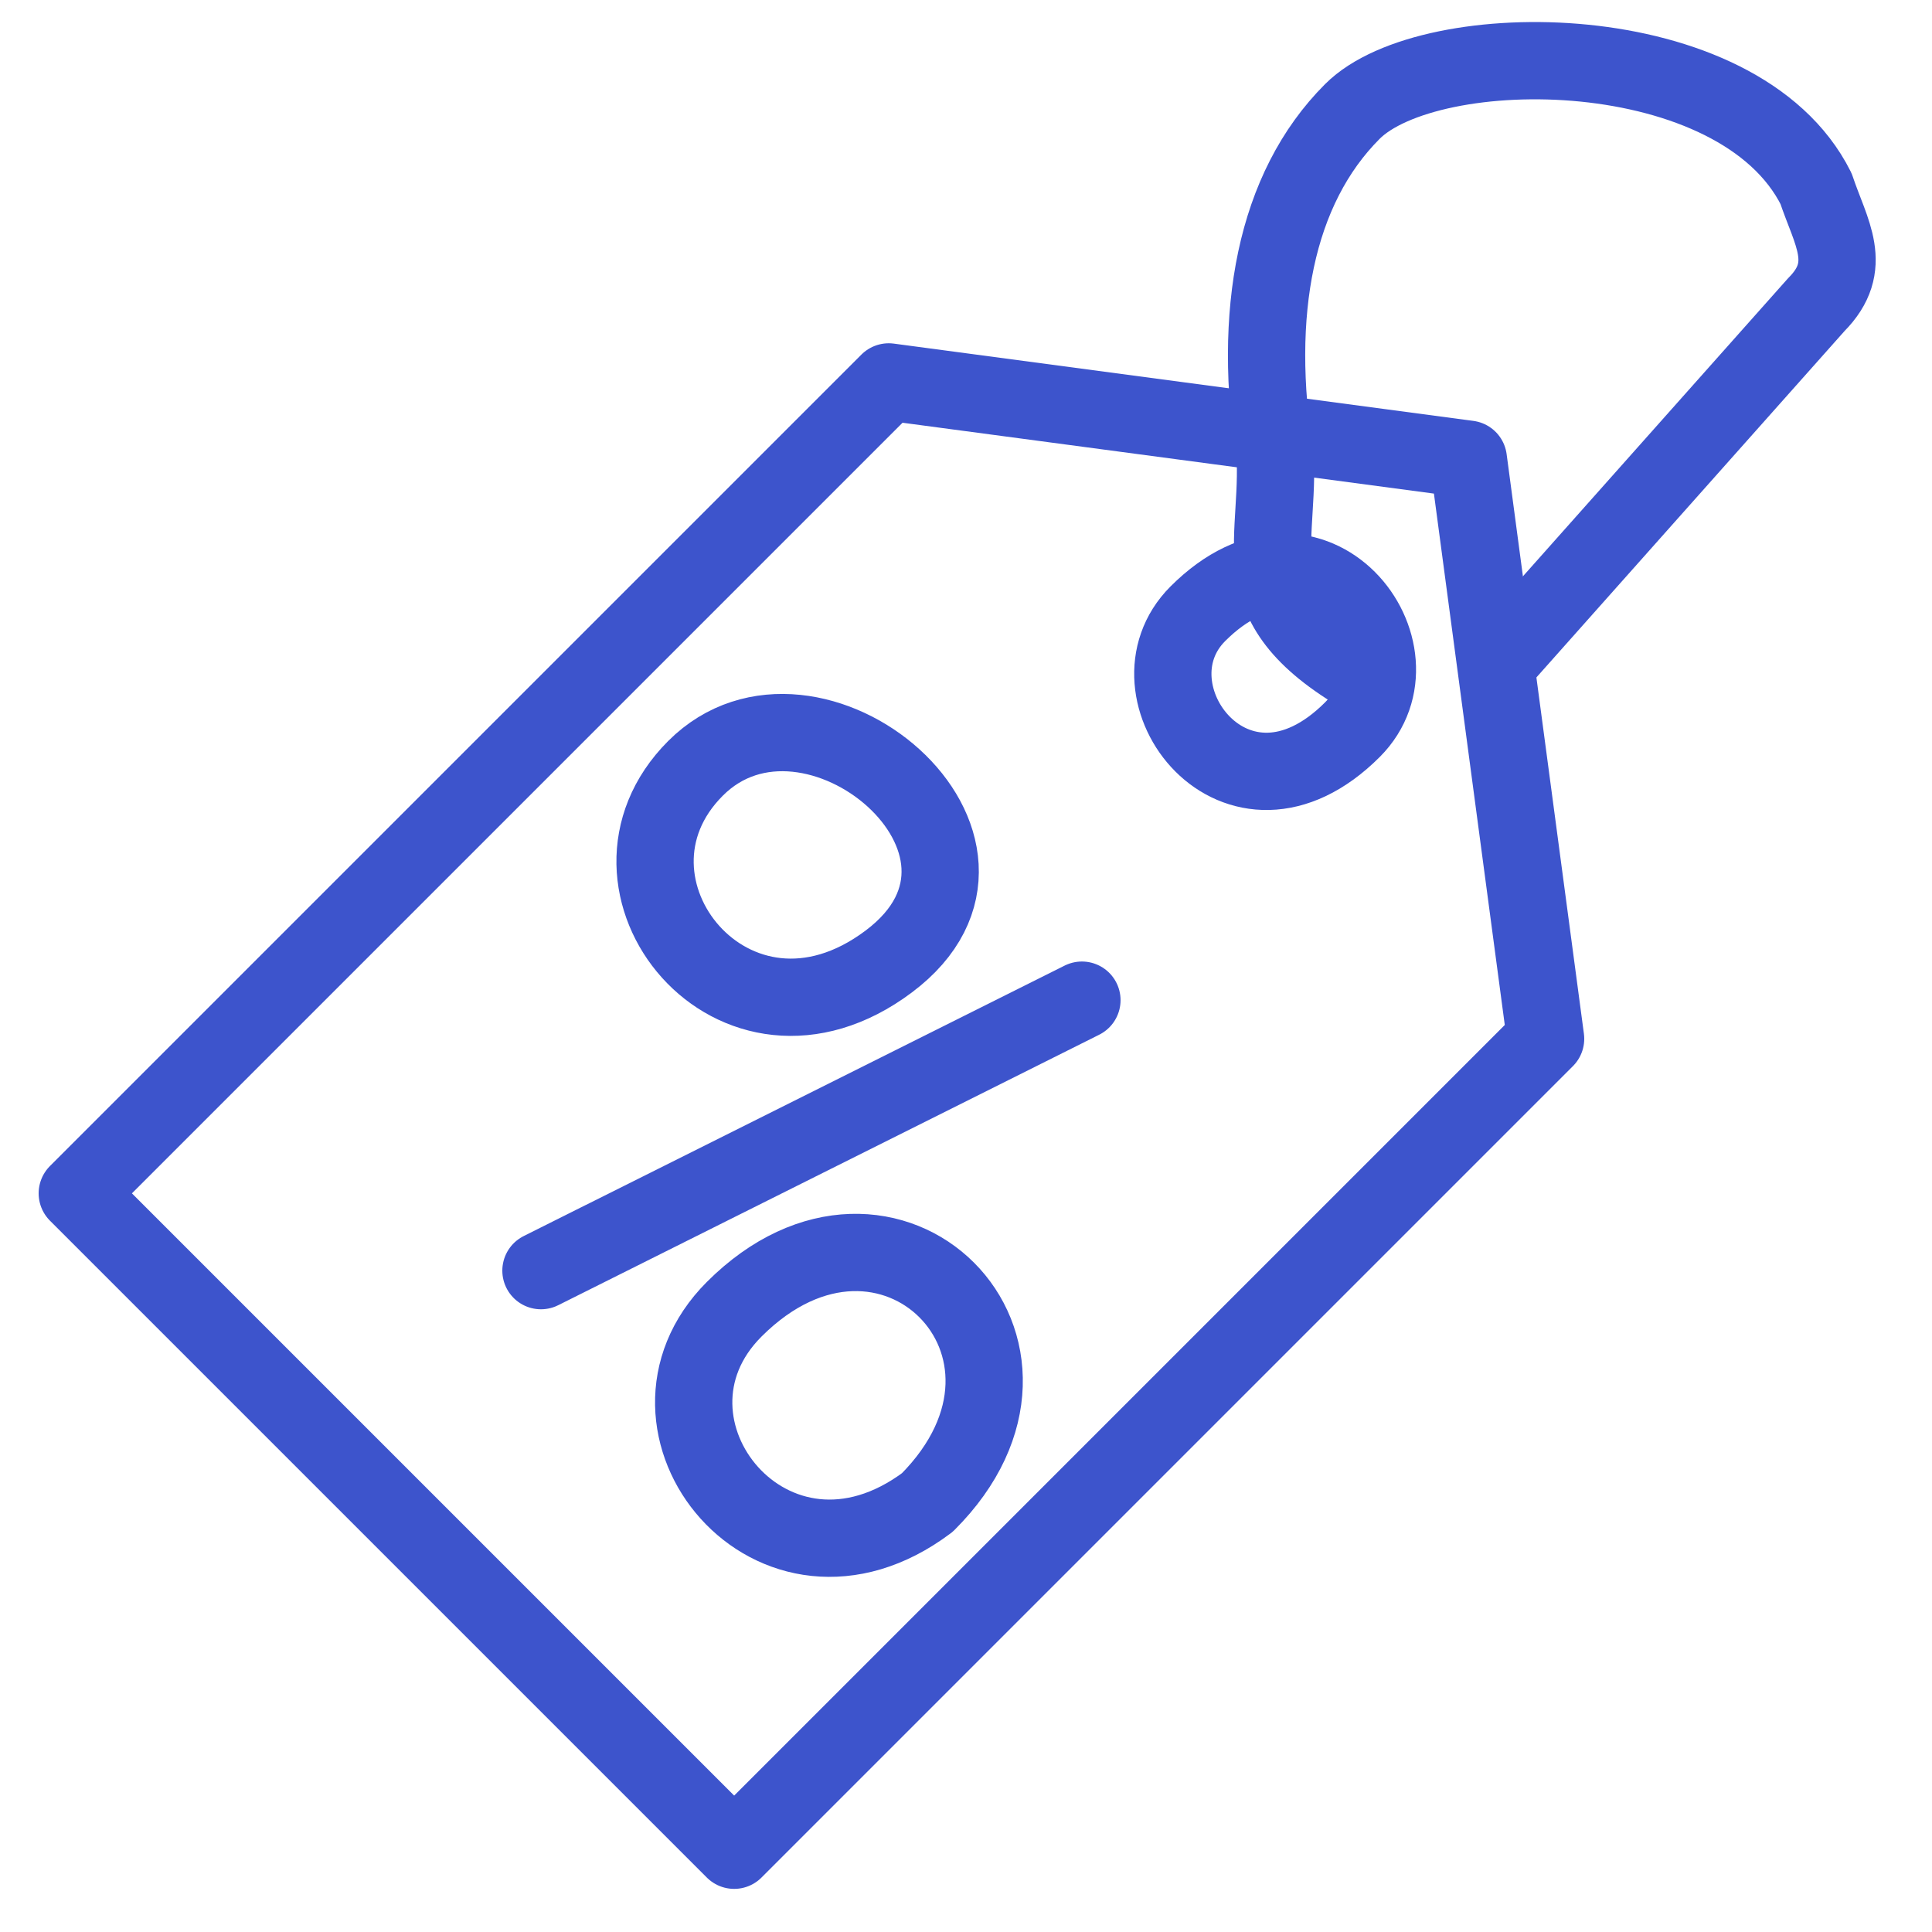
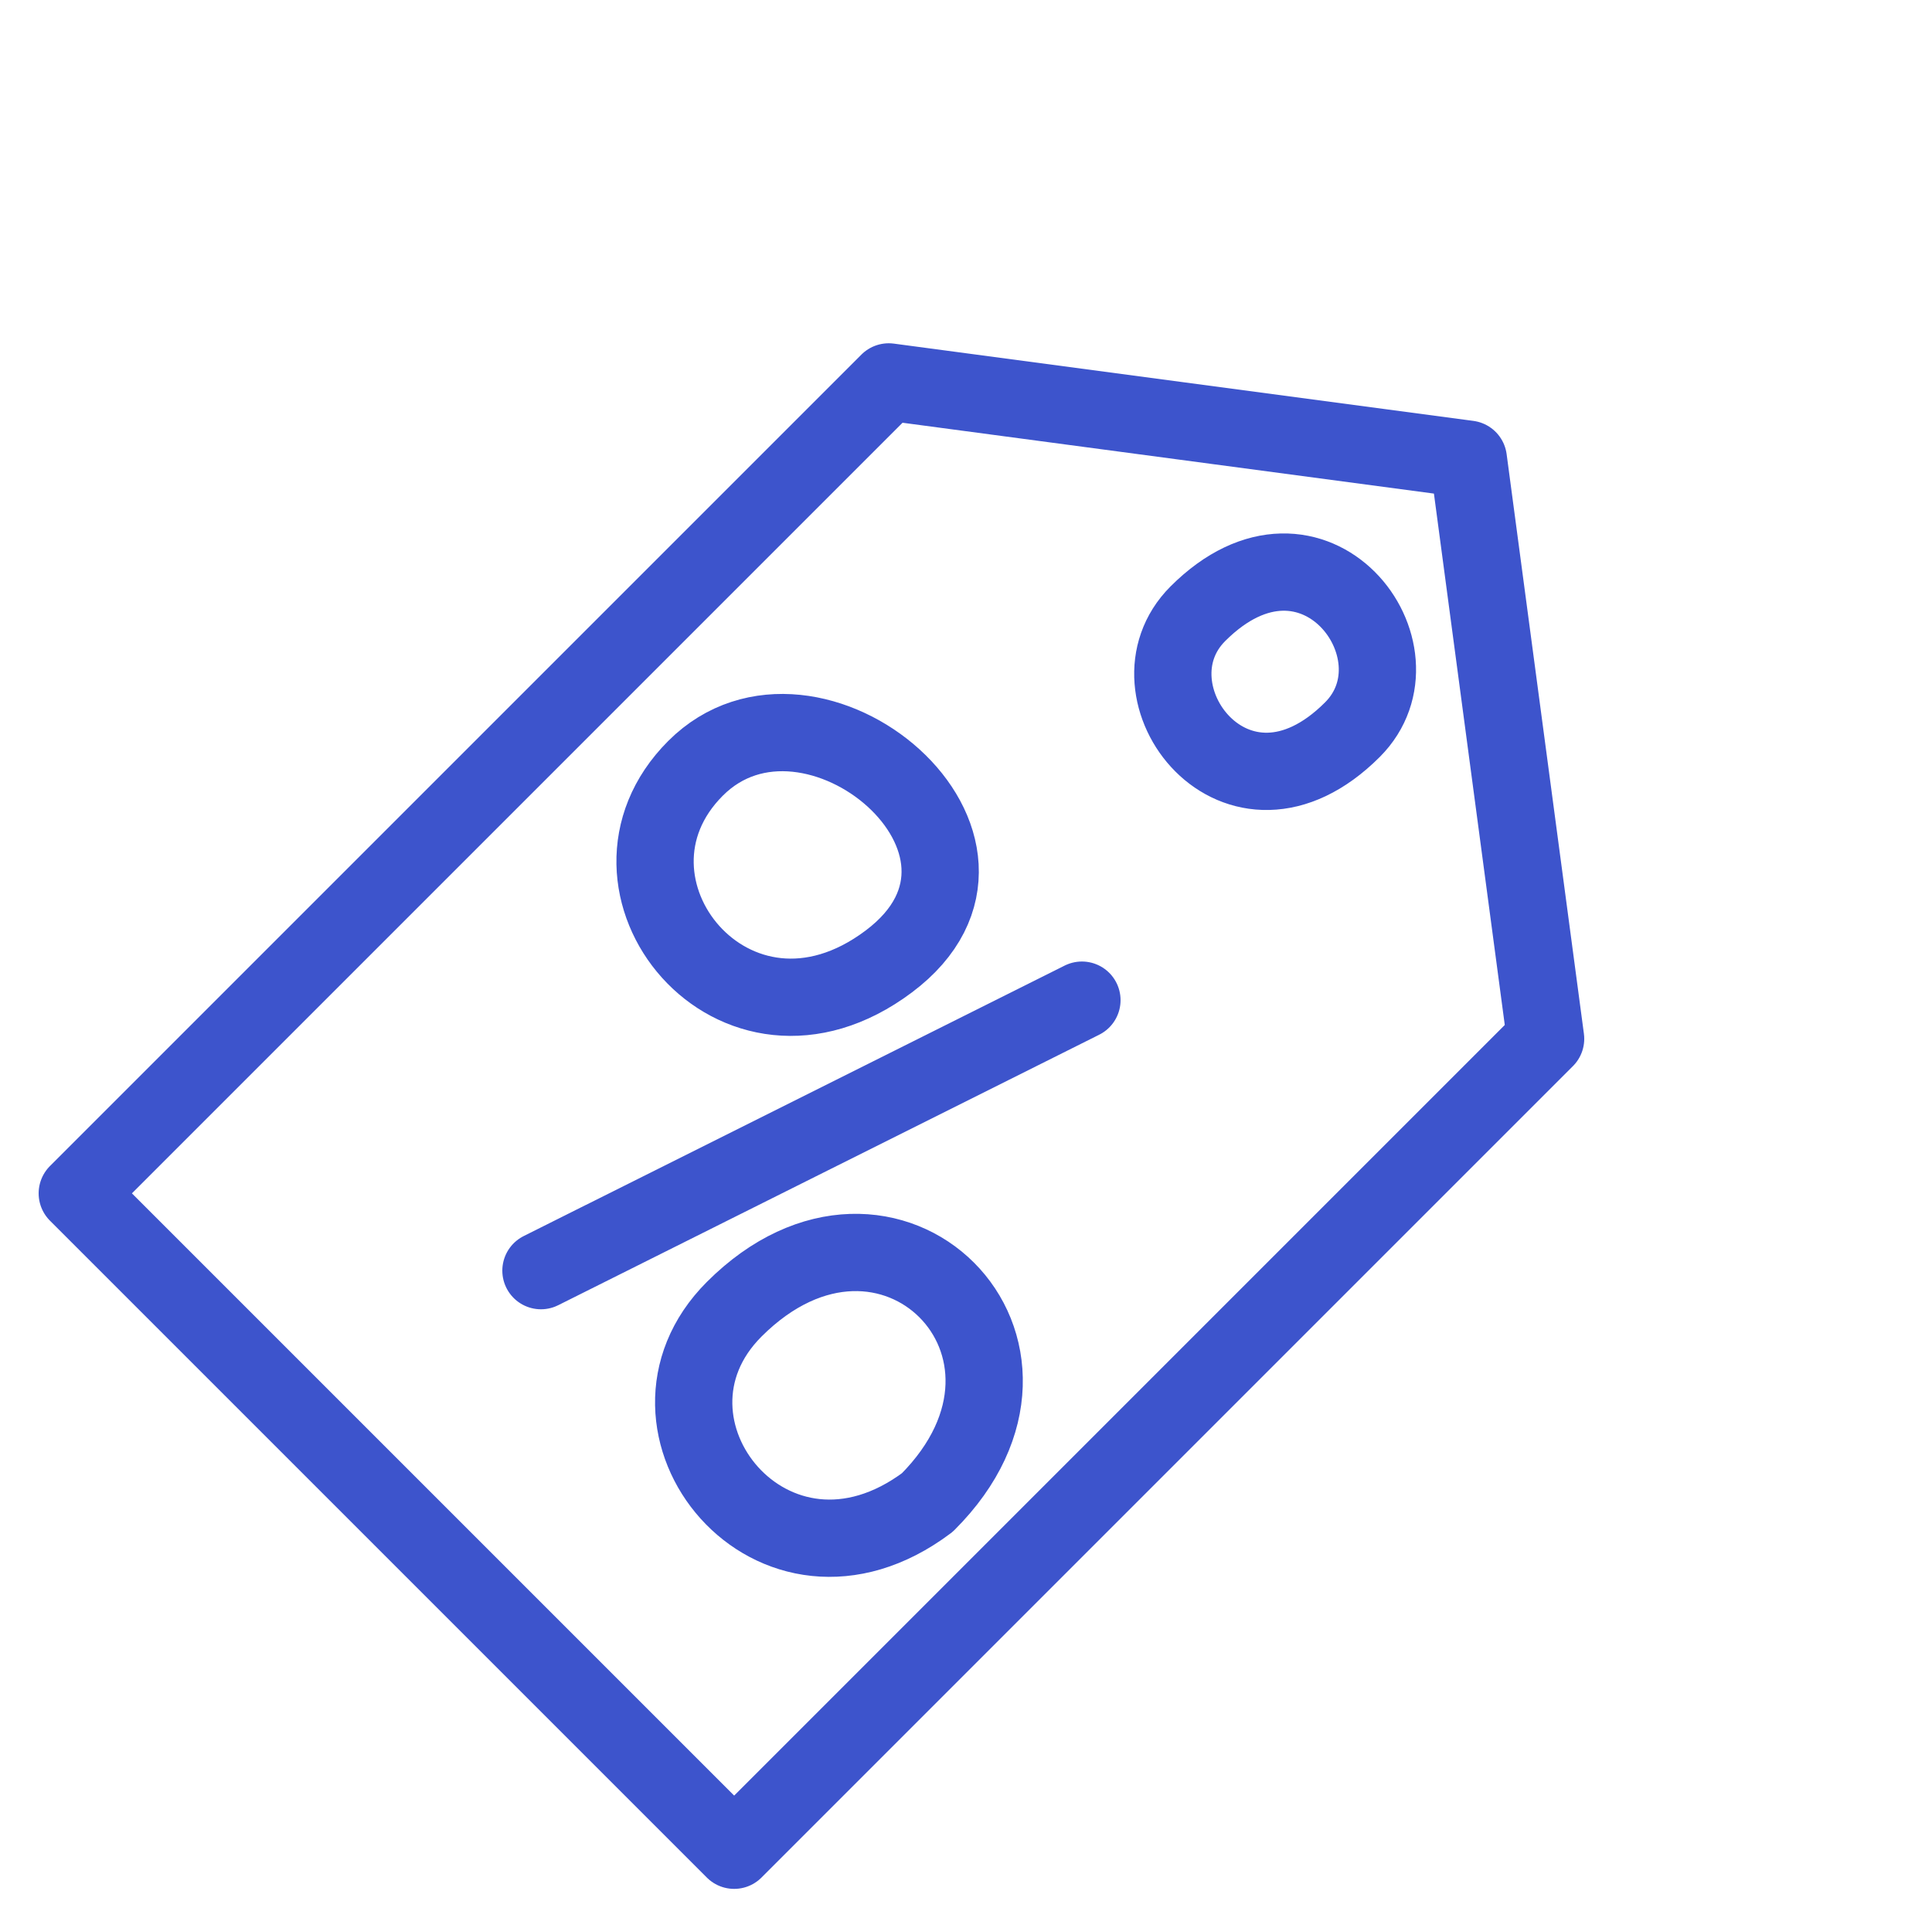
<svg xmlns="http://www.w3.org/2000/svg" width="25" height="25" viewBox="0 0 25 25" fill="none">
  <path d="M12.822 13.531L14 12.942L7 16.442L7.805 16.039M19 5.942L20 13.442L9.5 23.942L1 15.442L11.5 4.942L19 5.942ZM17.5 9.442C18.5 8.442 17 6.442 15.5 7.942C14.5 8.942 16 10.942 17.5 9.442ZM9 9.942C10.5 8.442 13.5 10.942 11.5 12.442C9.5 13.942 7.5 11.442 9 9.942ZM9.5 16.942C11.5 14.942 14 17.442 12 19.442C10 20.942 8 18.442 9.5 16.942Z" stroke="#3D54CC" stroke-linejoin="round" />
-   <path d="M18.003 8.942C16.006 7.94 16.546 7.18 16.503 5.942C16.198 4.052 16.5 2.442 17.5 1.442C18.5 0.442 22.5 0.442 23.5 2.442C23.69 3.012 24 3.442 23.503 3.942L19.5 8.442" stroke="#3D54CC" stroke-linejoin="round" />
</svg>